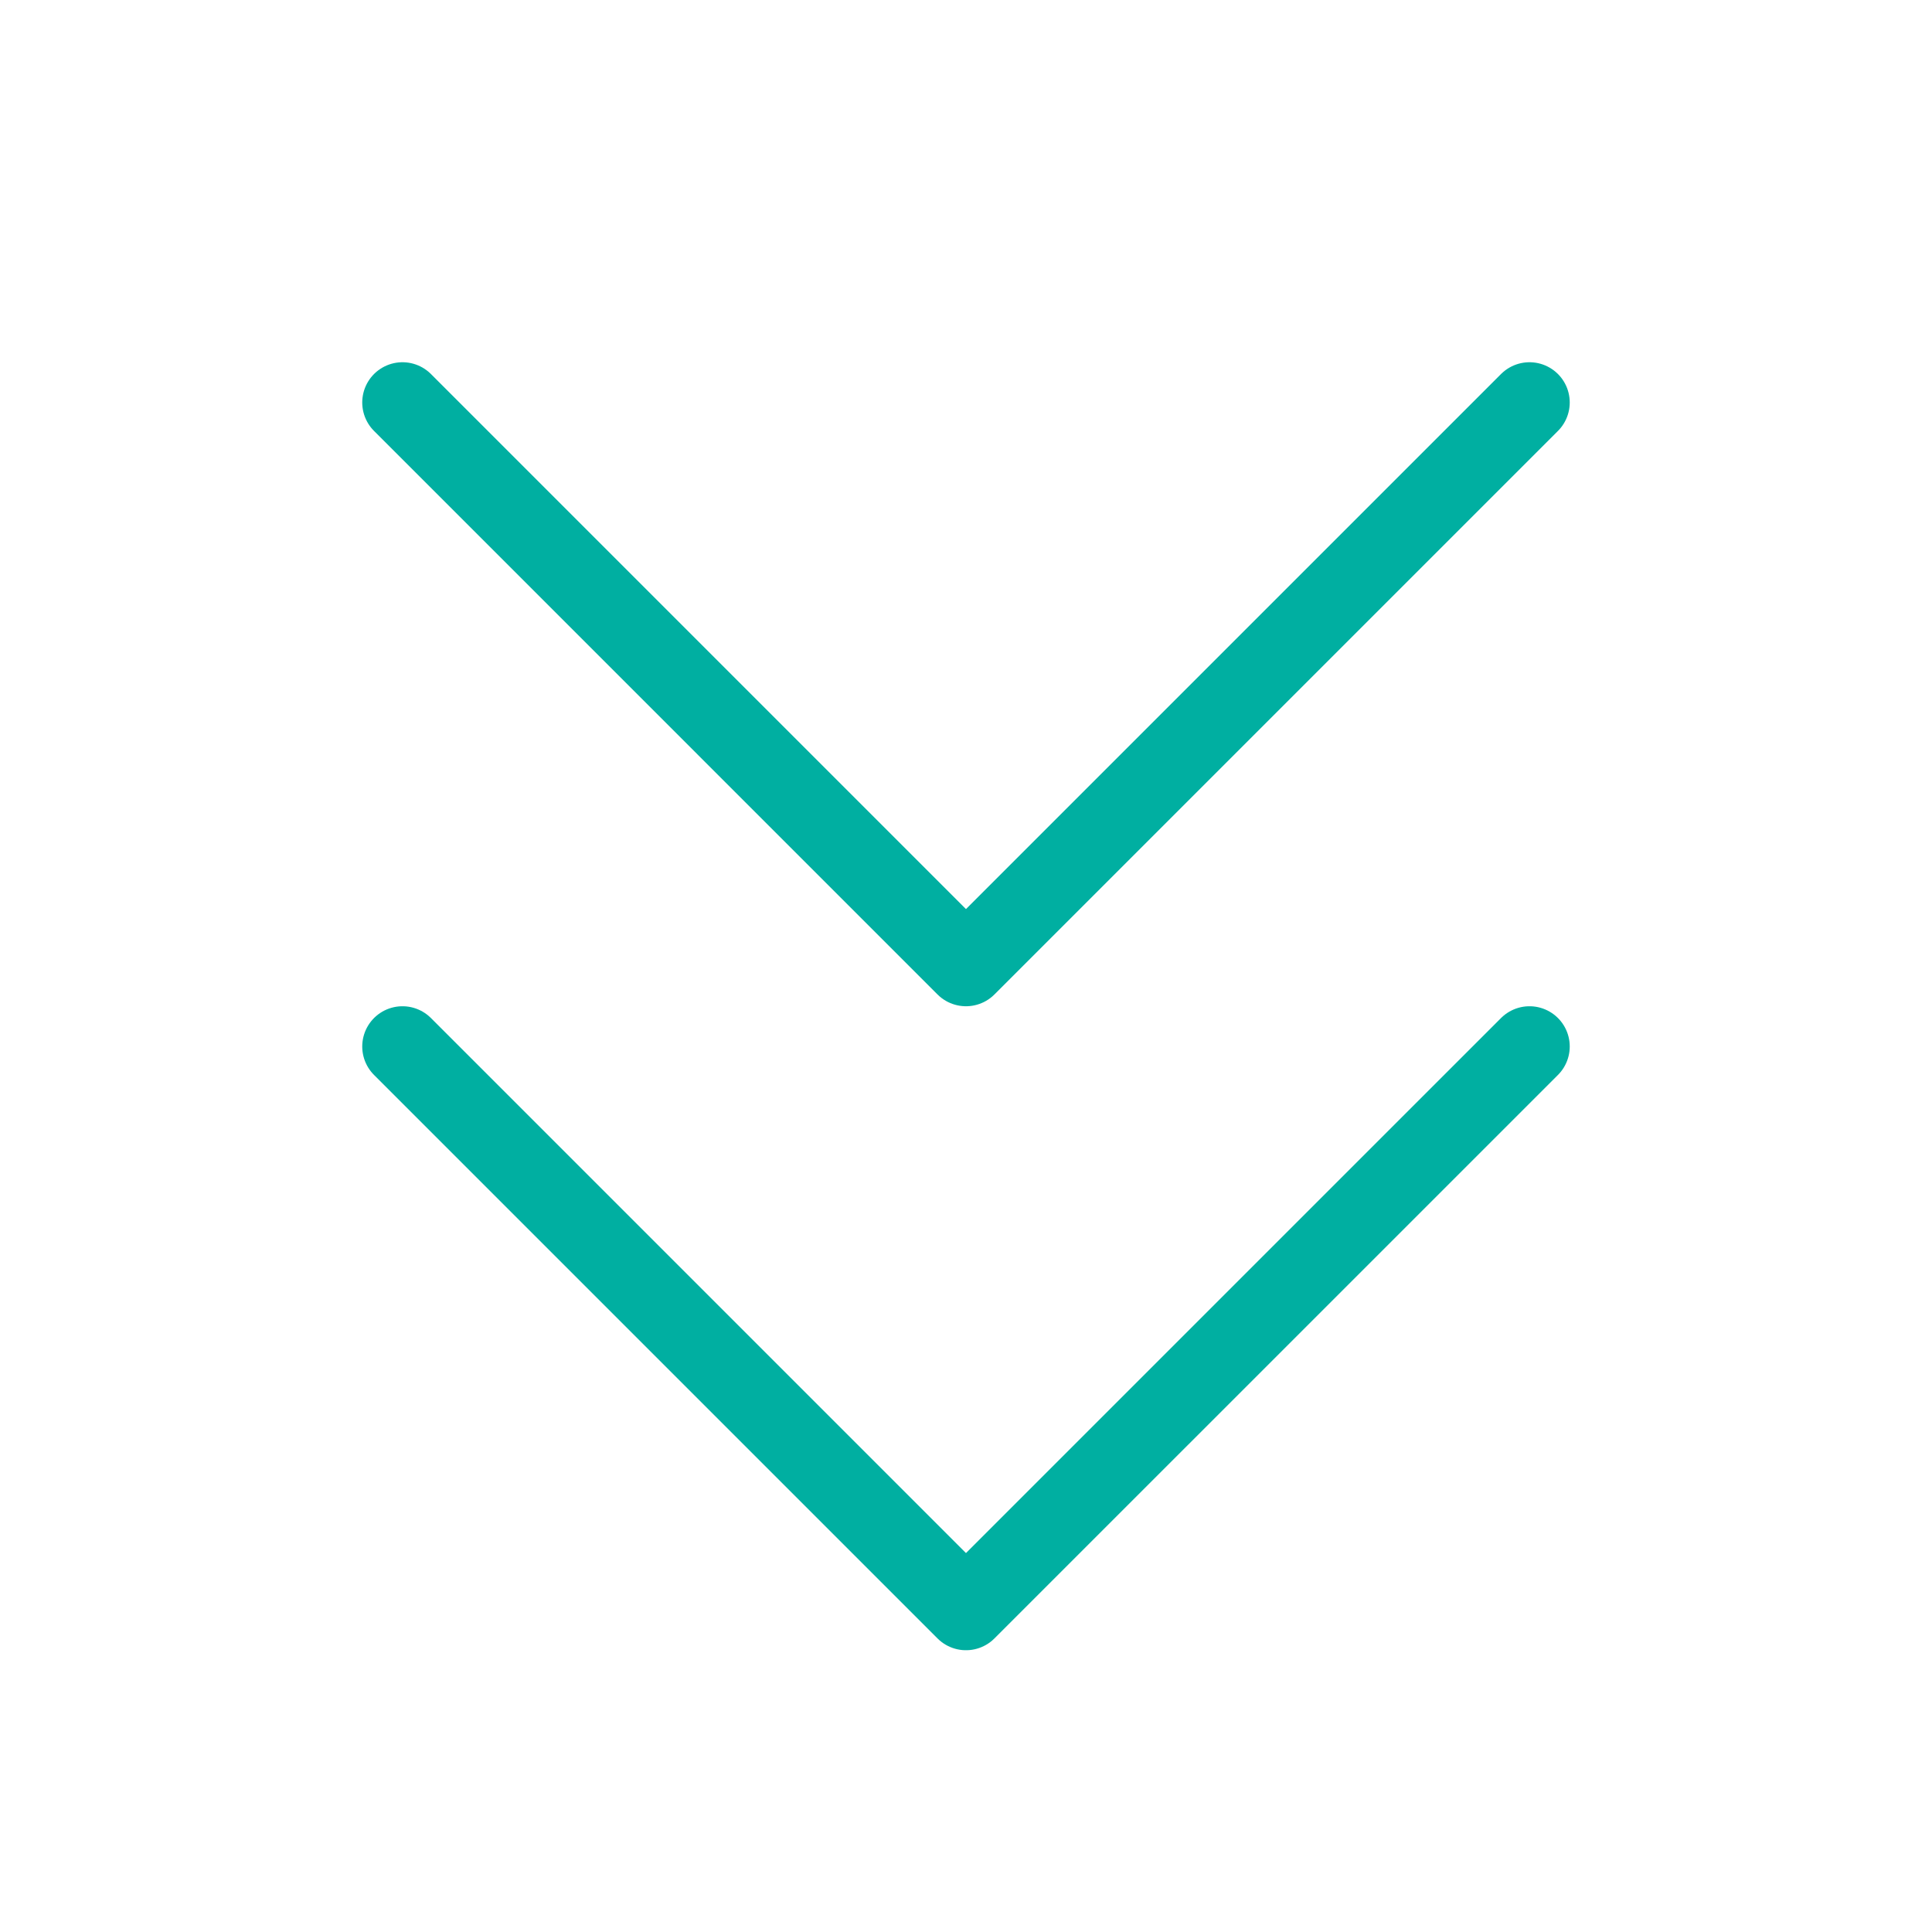
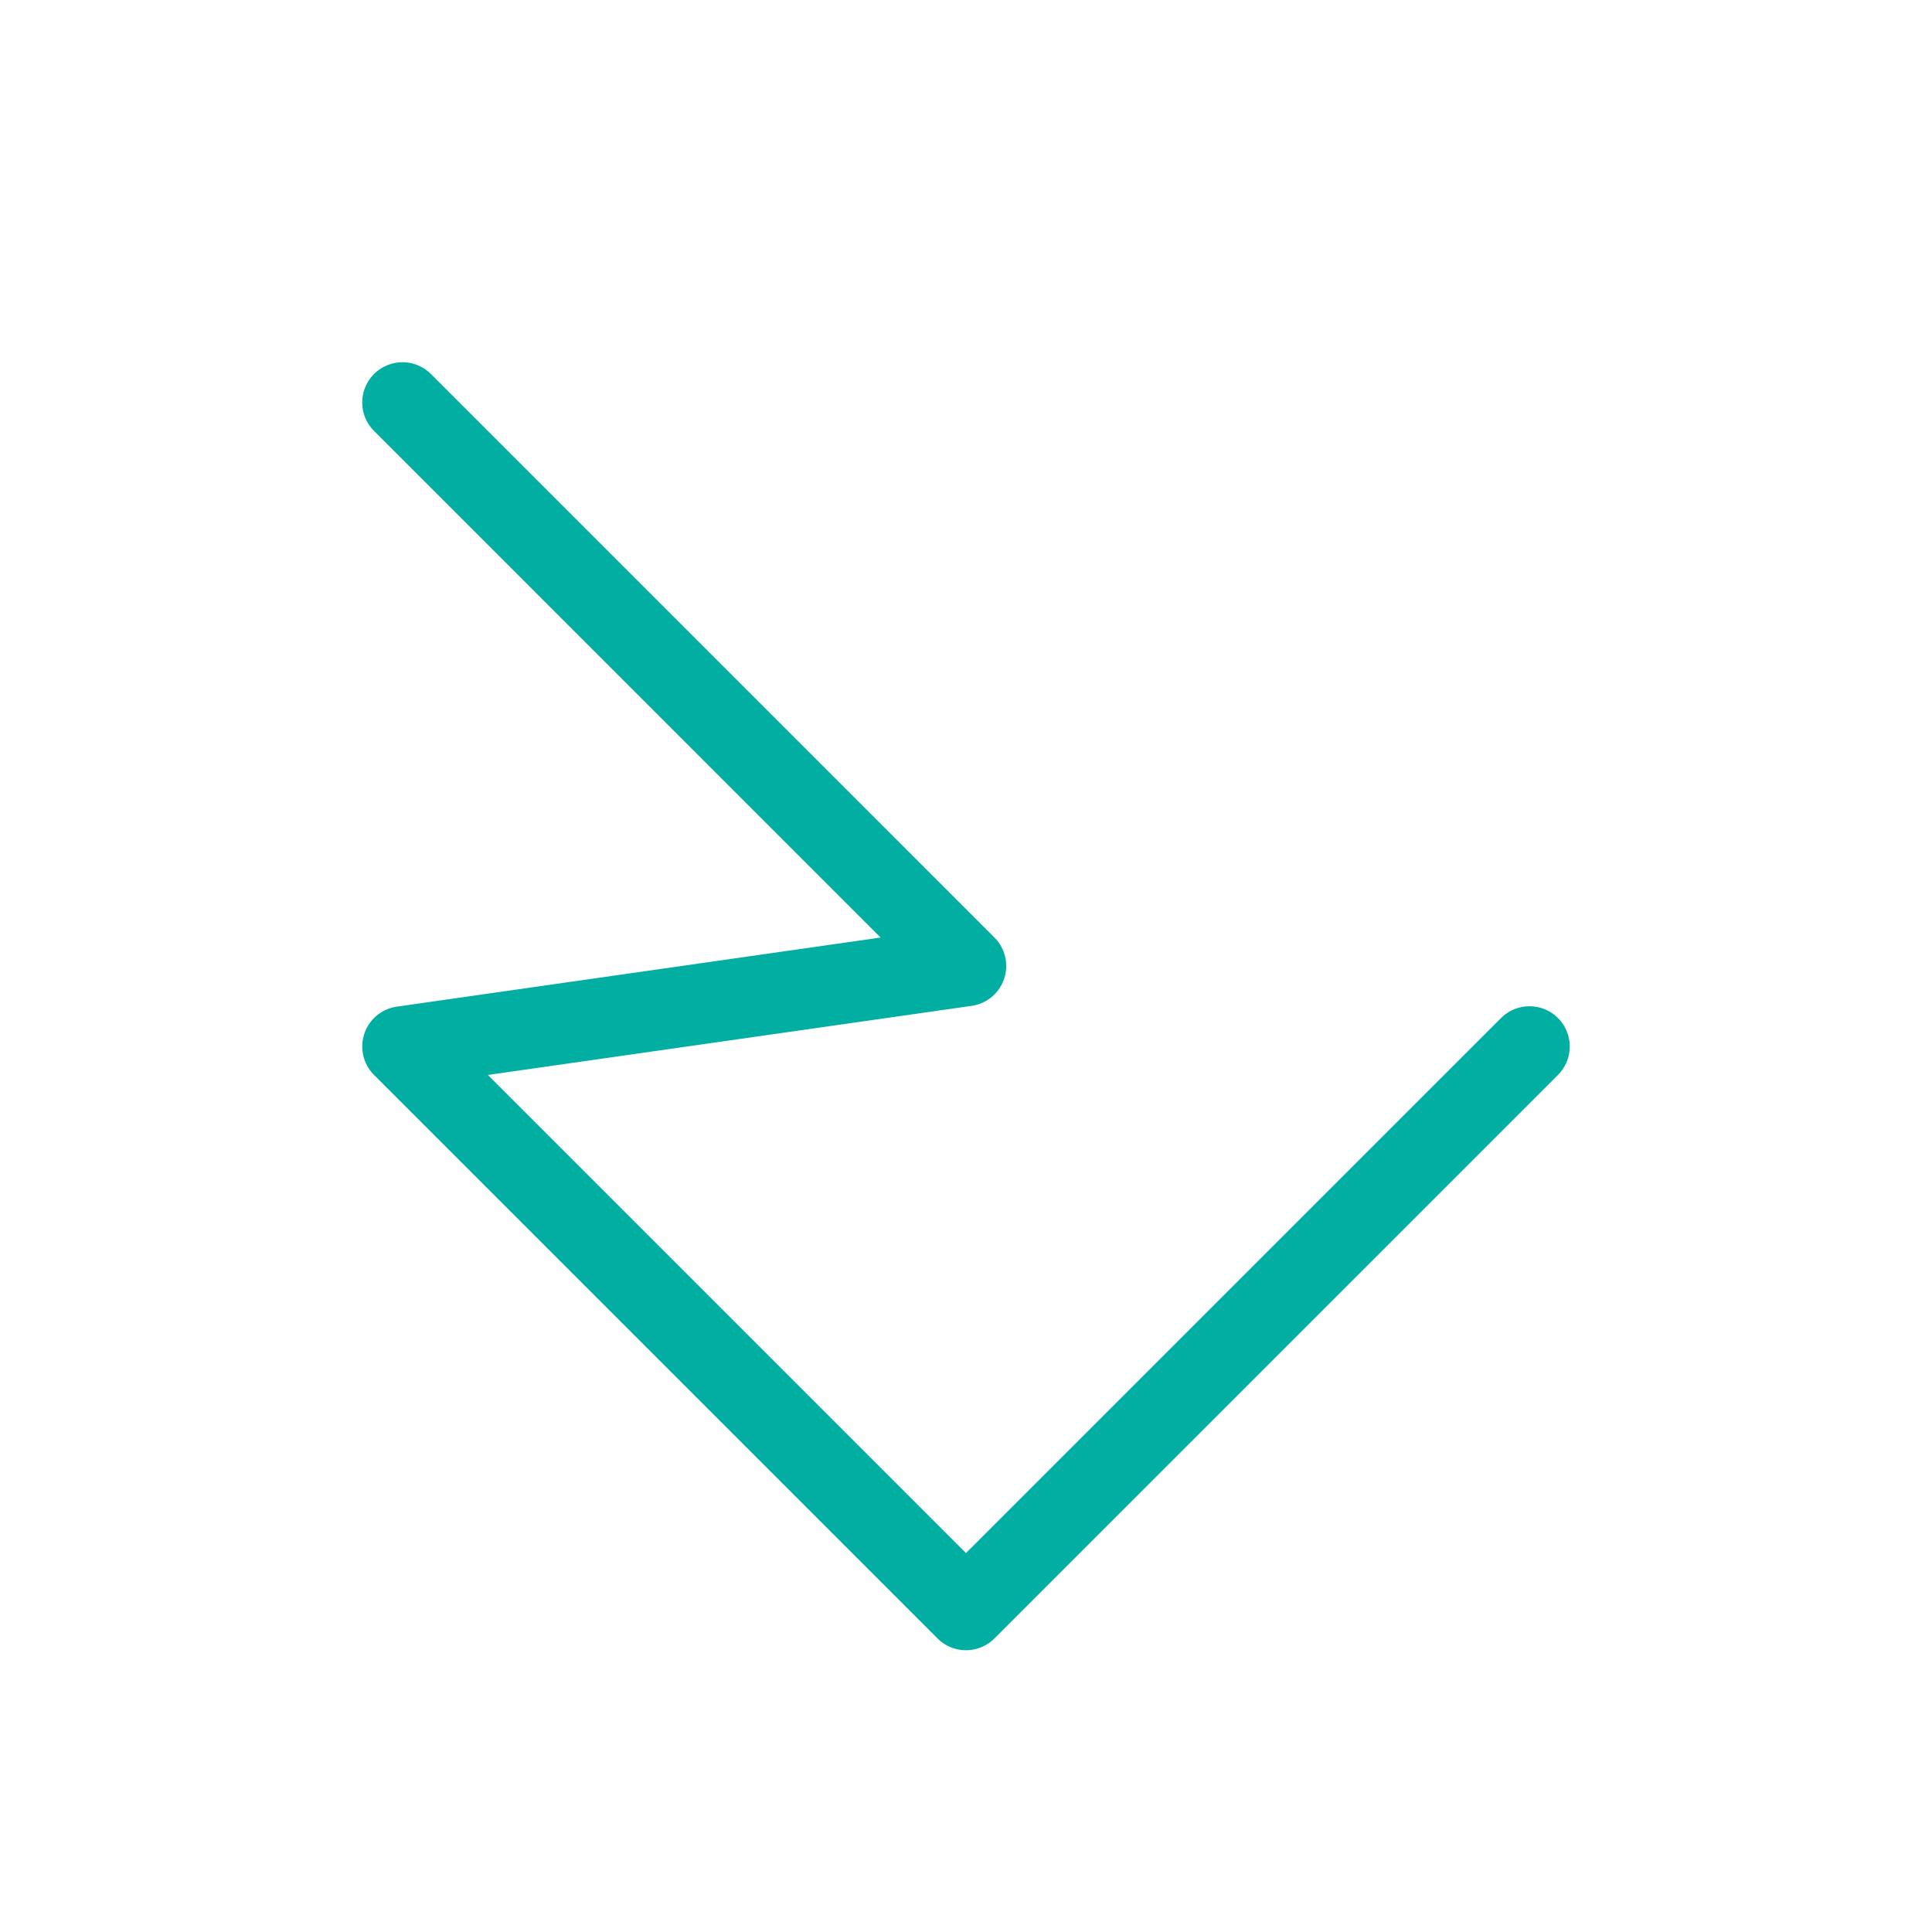
<svg xmlns="http://www.w3.org/2000/svg" width="68" height="68" viewBox="0 0 68 68" fill="none">
-   <path d="M53.833 36.833L33.999 56.666L14.166 36.833M53.833 14.166L33.999 34L14.166 14.166" stroke="#00AFA1" stroke-width="2.833" stroke-linecap="round" stroke-linejoin="round" />
+   <path d="M53.833 36.833L33.999 56.666L14.166 36.833L33.999 34L14.166 14.166" stroke="#00AFA1" stroke-width="2.833" stroke-linecap="round" stroke-linejoin="round" />
</svg>